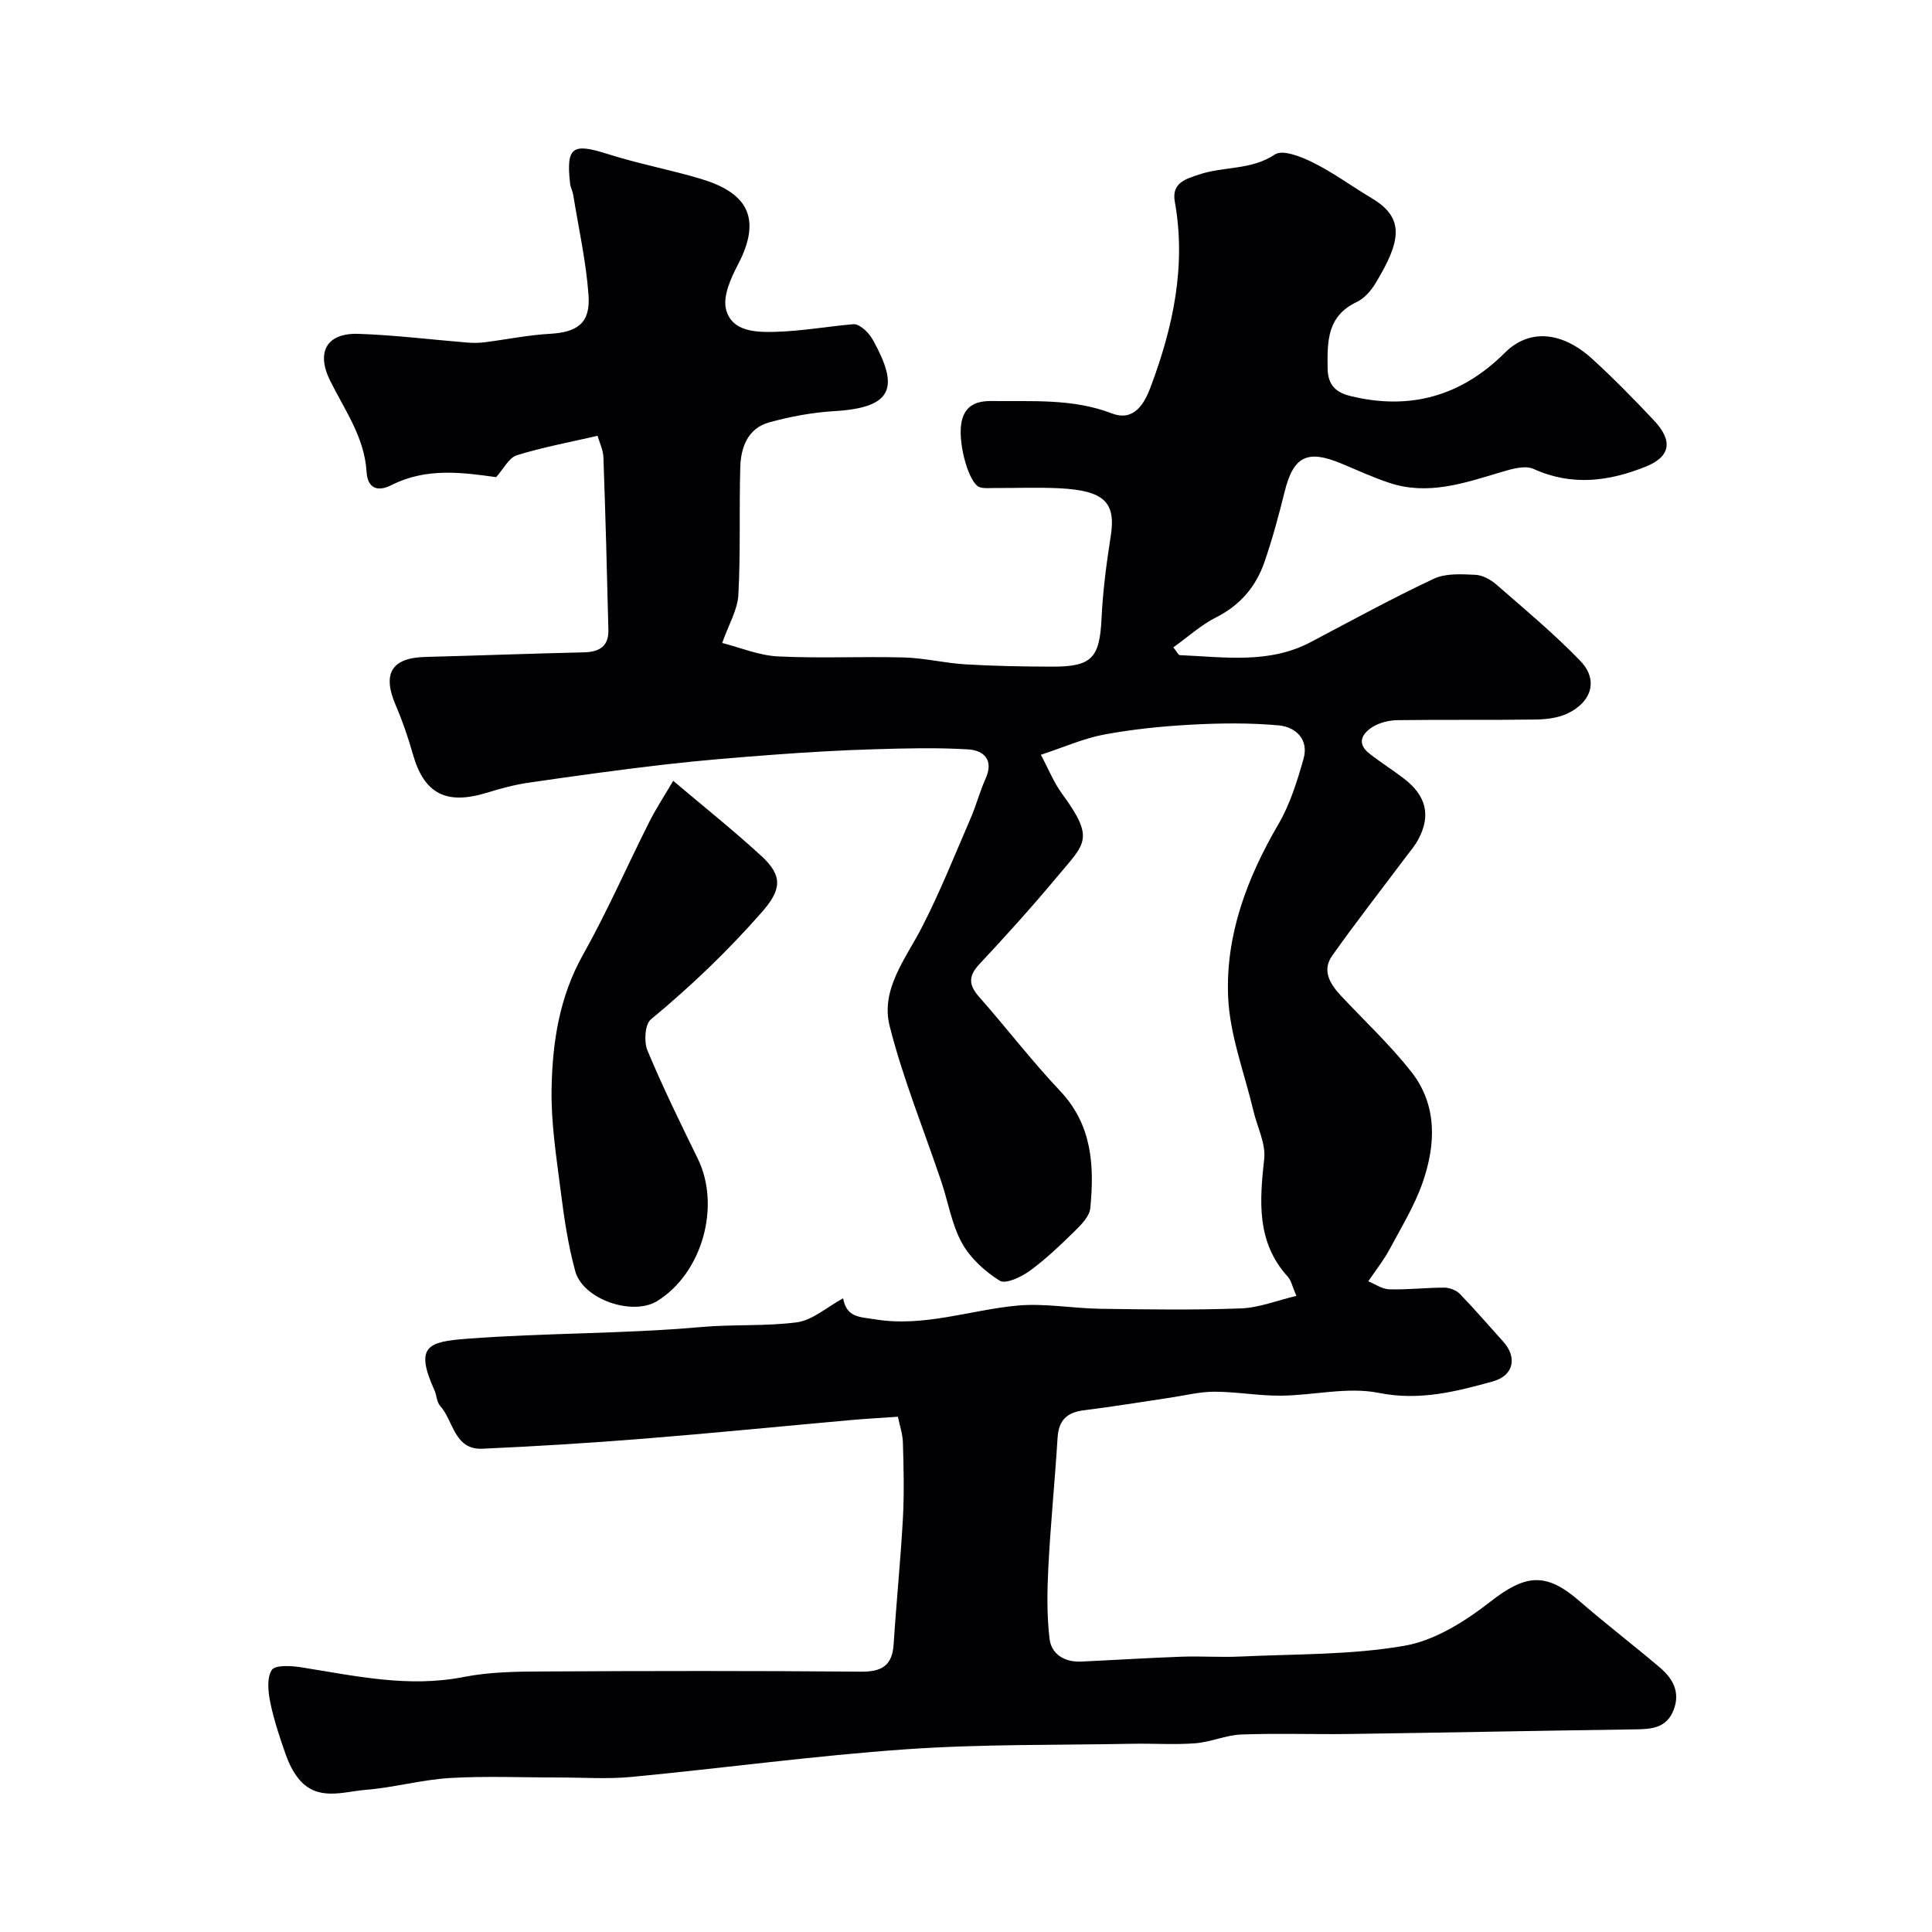
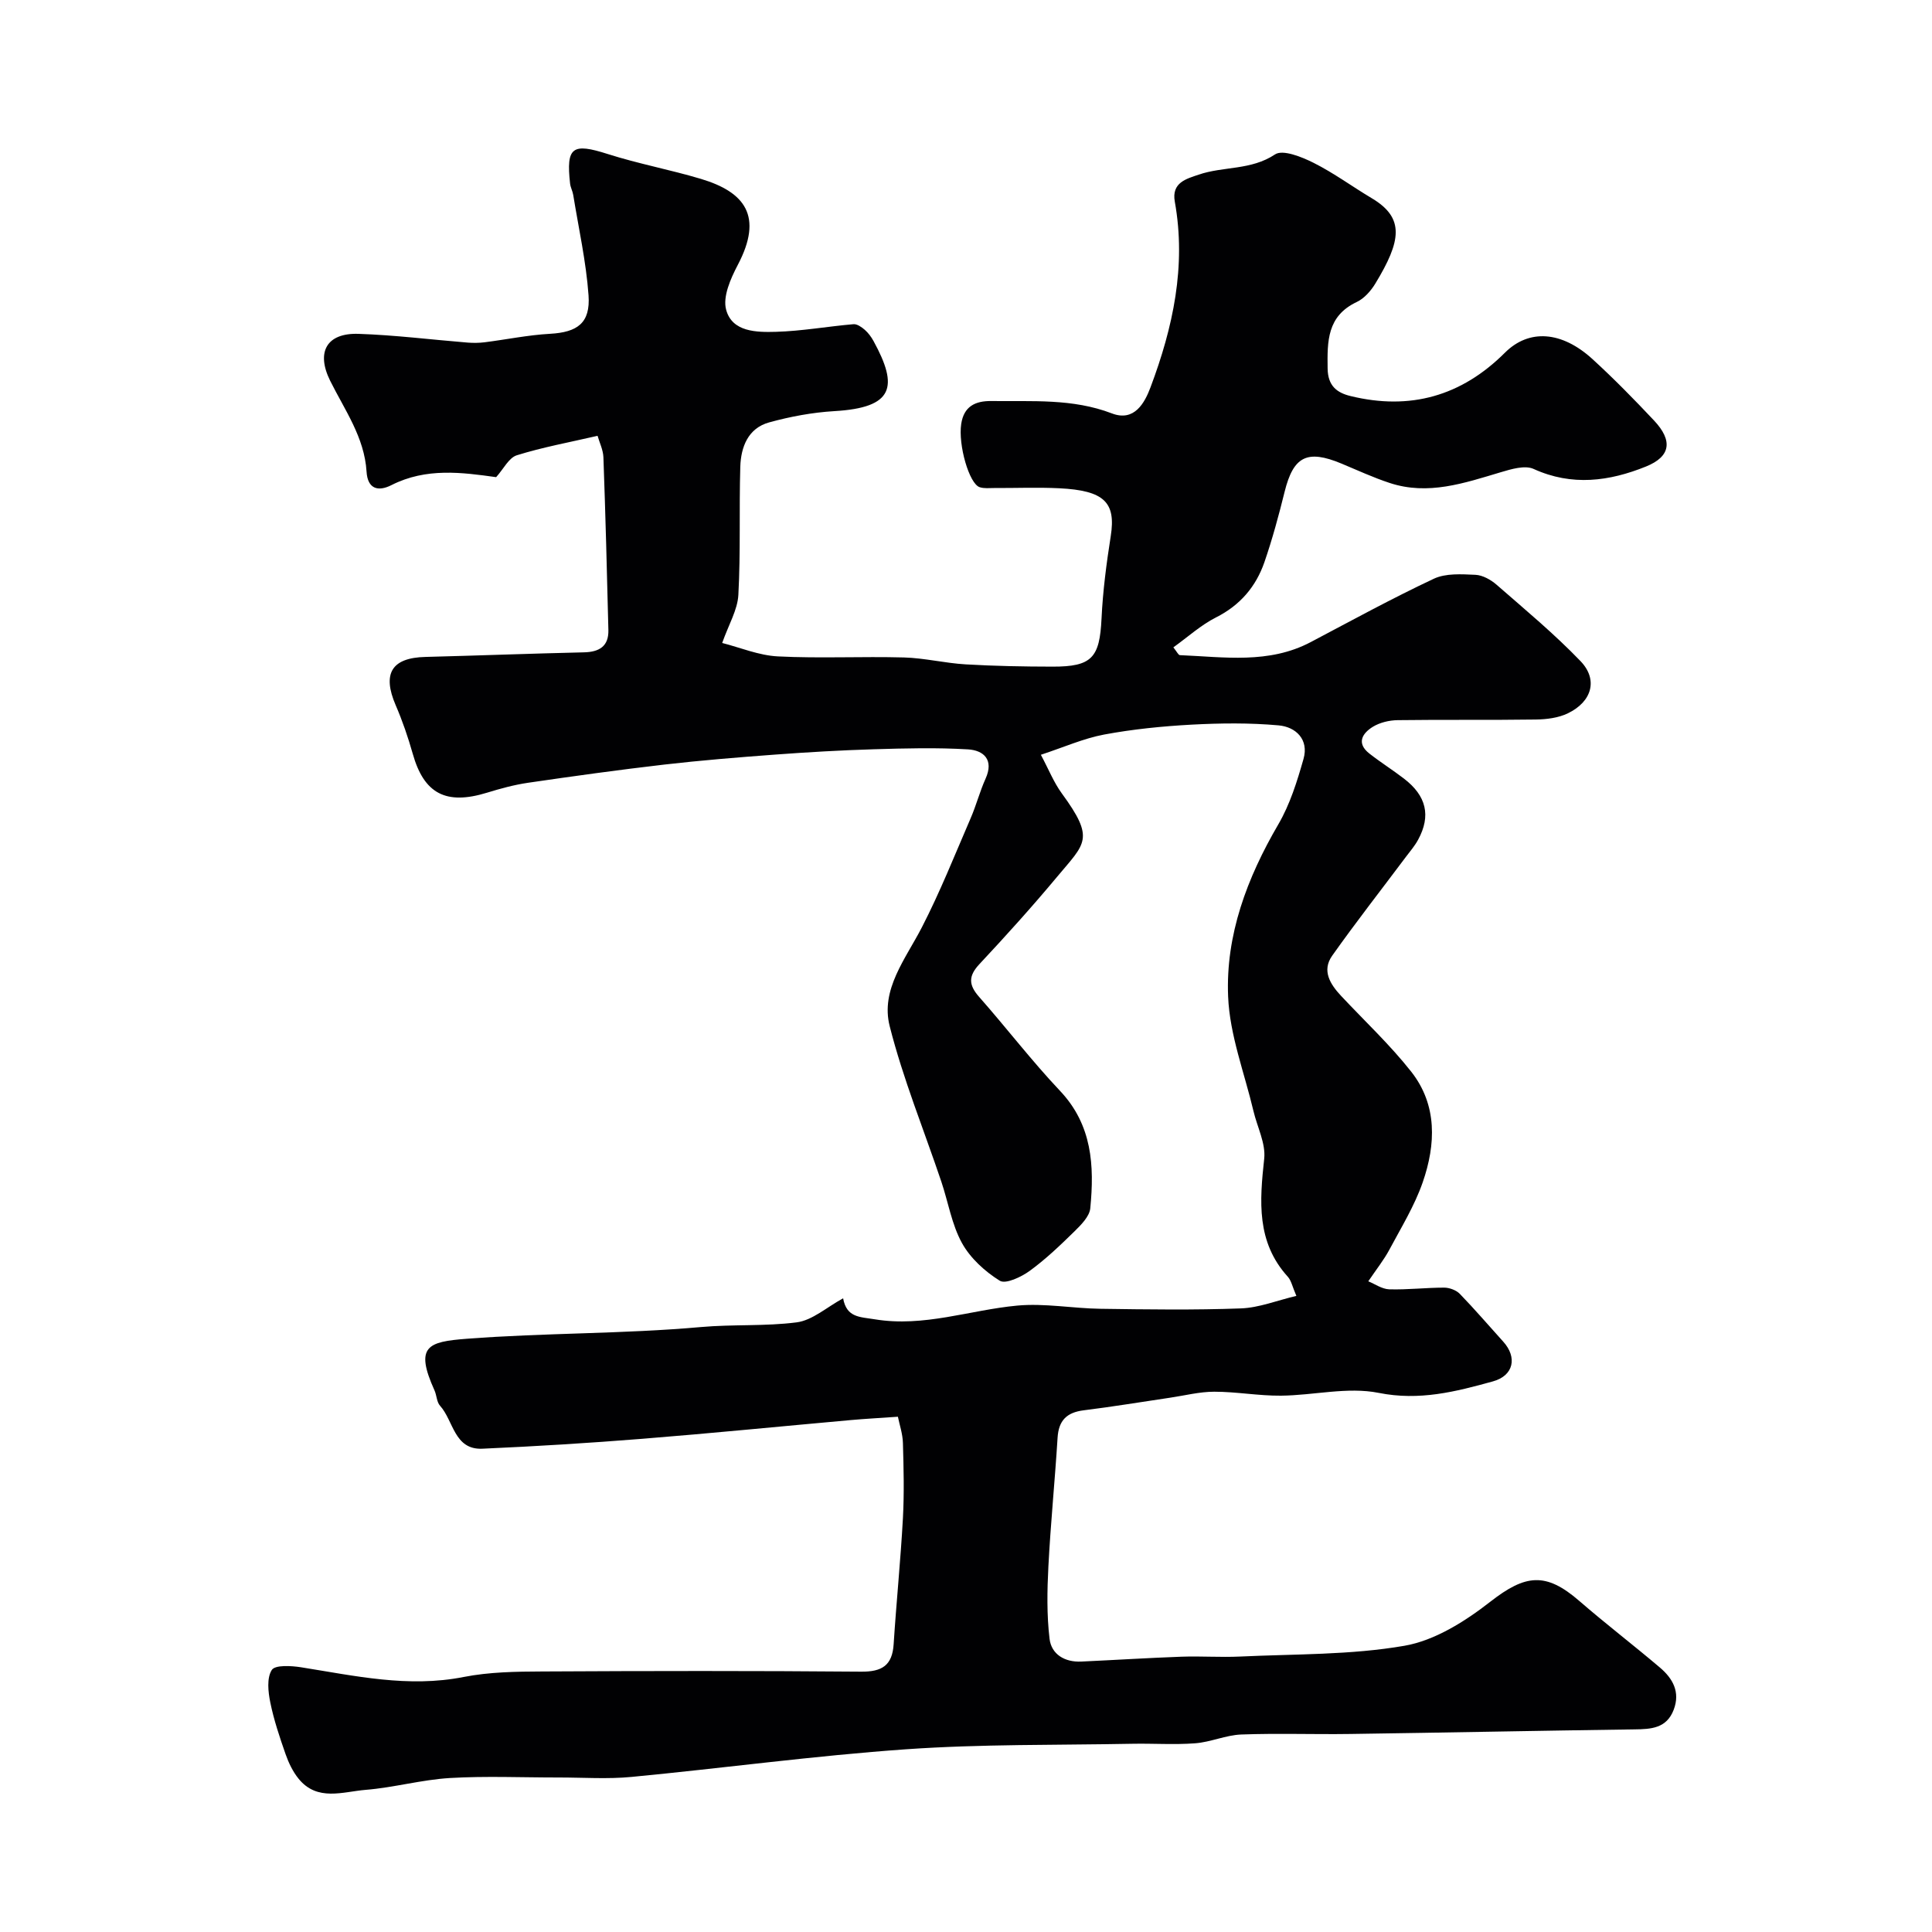
<svg xmlns="http://www.w3.org/2000/svg" enable-background="new 0 0 400 400" viewBox="0 0 400 400">
  <g fill="#010103">
    <path d="m185.9 293.32c-3.9.27-6.82.43-9.74.69-14.4 1.29-28.8 2.73-43.21 3.88-11.01.88-22.04 1.56-33.08 2.05-5.86.26-5.96-5.8-8.76-8.89-.7-.77-.69-2.15-1.15-3.18-4.14-9.16-1.39-10.07 6.63-10.69 16.15-1.24 32.42-.99 48.54-2.43 6.65-.59 13.29-.13 19.81-.97 3.26-.42 6.23-3.14 9.62-4.98.72 4.04 3.5 3.84 6.57 4.35 10.16 1.67 19.65-1.92 29.46-2.84 5.68-.53 11.49.58 17.25.66 9.7.14 19.41.28 29.09-.08 3.75-.14 7.45-1.64 11.47-2.59-.83-1.91-1.05-3.16-1.76-3.95-6.55-7.21-5.85-15.67-4.9-24.45.34-3.16-1.44-6.55-2.22-9.85-1.86-7.89-4.92-15.74-5.25-23.7-.54-12.77 3.92-24.59 10.4-35.69 2.41-4.13 3.89-8.89 5.21-13.54 1.14-4.02-1.59-6.62-5.15-6.94-5.97-.54-12.03-.47-18.03-.15-6.06.33-12.14.94-18.1 2.05-4.26.8-8.33 2.62-13.1 4.19 1.6 2.99 2.66 5.69 4.32 7.97 6.93 9.48 4.9 10.27-.93 17.26-5.17 6.2-10.59 12.21-16.11 18.11-2.33 2.49-2.24 4.32-.06 6.79 5.65 6.4 10.86 13.22 16.72 19.42 6.71 7.08 7.15 15.55 6.29 24.35-.17 1.69-1.9 3.42-3.27 4.77-2.94 2.88-5.95 5.76-9.27 8.18-1.75 1.27-4.98 2.8-6.2 2.04-3.08-1.92-6.1-4.67-7.83-7.81-2.12-3.85-2.84-8.46-4.27-12.71-3.61-10.72-7.92-21.25-10.69-32.18-1.93-7.6 3.3-13.93 6.67-20.48 3.77-7.32 6.82-15.01 10.09-22.57 1.16-2.67 1.89-5.53 3.09-8.19 1.78-3.94-.41-5.88-3.65-6.07-6.49-.39-13.03-.22-19.54-.02-6.79.2-13.59.6-20.37 1.1-7.67.57-15.34 1.19-22.98 2.07-9.4 1.09-18.78 2.39-28.15 3.76-2.88.42-5.74 1.2-8.53 2.06-8.49 2.61-13.04.21-15.37-8.04-.97-3.42-2.13-6.82-3.54-10.08-2.82-6.55-.84-9.82 6.16-9.99 10.93-.28 21.86-.7 32.8-.95 3.19-.07 5.16-1.24 5.08-4.62-.29-11.93-.6-23.85-1.03-35.77-.06-1.54-.82-3.06-1.21-4.44-5.84 1.35-11.38 2.36-16.72 4.03-1.66.52-2.75 2.84-4.28 4.53-7.02-.98-14.47-2.01-21.68 1.65-2.72 1.38-4.93.84-5.15-2.8-.44-7.11-4.52-12.74-7.54-18.82-2.94-5.93-.72-9.92 5.88-9.7 7.54.25 15.06 1.2 22.59 1.81 1.15.09 2.33.08 3.48-.06 4.53-.57 9.03-1.51 13.57-1.76 5.67-.32 8.39-2.21 7.98-7.97-.5-6.97-2.05-13.86-3.17-20.78-.13-.8-.56-1.55-.65-2.35-.85-7.61.48-8.46 7.8-6.12 6.33 2.02 12.92 3.24 19.3 5.15 9.1 2.73 12.94 7.71 7.62 17.81-1.48 2.82-3.15 6.58-2.41 9.28 1.25 4.63 6.31 4.68 10.3 4.57 5.37-.15 10.71-1.12 16.07-1.58.75-.06 1.68.6 2.33 1.16.73.64 1.35 1.48 1.82 2.34 5.19 9.48 4.2 13.78-8.11 14.5-4.54.27-9.11 1.12-13.5 2.33-4.37 1.2-5.85 5.09-5.98 9.18-.26 8.85.08 17.72-.4 26.54-.17 3.11-2 6.12-3.35 9.95 3.68.93 7.57 2.58 11.53 2.78 8.69.44 17.41-.02 26.11.22 4.27.12 8.5 1.18 12.77 1.43 5.98.35 11.98.46 17.97.47 8.19.02 9.77-1.85 10.16-9.95.27-5.72 1.02-11.43 1.91-17.09 1.09-6.96-1.32-9.43-10.66-9.89-4.49-.22-9-.03-13.5-.05-1 0-2.06.13-2.97-.17-2.18-.69-4.49-8.76-3.83-13.1.54-3.6 2.86-4.79 6.27-4.74 8.38.11 16.78-.56 24.92 2.56 4.68 1.8 6.81-2.23 8-5.4 4.65-12.37 7.43-25.1 5.03-38.44-.71-3.96 2.41-4.73 4.94-5.59 5.12-1.76 10.83-.87 15.81-4.19 1.6-1.07 5.53.51 7.96 1.73 4.21 2.11 8.04 4.94 12.1 7.36 6.85 4.09 6.05 8.84.72 17.63-.92 1.52-2.31 3.11-3.87 3.84-6.14 2.91-6.1 8.11-6.02 13.76.05 3.6 1.91 5.02 4.75 5.71 12.3 3 22.93.03 31.95-8.97 4.99-4.98 11.77-4.5 18.15 1.33 4.42 4.04 8.63 8.34 12.74 12.71 3.91 4.17 3.45 7.45-1.68 9.52-7.58 3.06-15.31 4.12-23.26.5-1.8-.82-4.62.03-6.8.68-7.55 2.25-15.05 4.85-23.01 2.22-3.4-1.12-6.66-2.63-9.97-4.01-7.12-2.97-9.96-1.5-11.78 5.86-1.21 4.89-2.53 9.77-4.17 14.53-1.76 5.09-5.03 8.94-10.03 11.46-3.13 1.58-5.81 4.04-8.83 6.2.76.94 1.04 1.6 1.35 1.61 9.16.38 18.43 1.88 27.11-2.71 8.45-4.46 16.83-9.05 25.47-13.11 2.47-1.16 5.74-.94 8.62-.81 1.5.07 3.2 1.03 4.38 2.06 5.9 5.15 11.96 10.18 17.37 15.81 3.68 3.83 2.37 8.39-2.61 10.8-1.98.96-4.43 1.26-6.67 1.29-9.52.14-19.05 0-28.57.13-1.74.02-3.68.48-5.14 1.37-2.19 1.35-3.47 3.4-.72 5.55 2.31 1.81 4.81 3.38 7.14 5.17 4.67 3.57 5.64 7.7 2.95 12.66-.69 1.28-1.67 2.41-2.55 3.58-5.09 6.8-10.33 13.49-15.24 20.43-2.2 3.1-.42 5.92 1.85 8.34 4.87 5.2 10.11 10.1 14.5 15.67 5.44 6.91 5.11 15.06 2.39 22.91-1.69 4.87-4.47 9.39-6.92 13.98-1.11 2.07-2.6 3.94-4.35 6.52 1.32.53 2.82 1.61 4.34 1.66 3.78.11 7.57-.35 11.36-.35 1.09 0 2.48.51 3.23 1.27 3.1 3.19 6 6.59 8.99 9.89 2.97 3.27 2.19 7.06-2.11 8.25-7.7 2.13-15.22 4.07-23.66 2.38-6.45-1.29-13.47.52-20.24.58-4.6.04-9.2-.82-13.8-.82-3.05 0-6.1.79-9.15 1.24-5.96.88-11.91 1.87-17.89 2.61-3.51.44-5.18 2.1-5.4 5.68-.55 8.88-1.44 17.73-1.9 26.61-.26 5-.35 10.08.24 15.03.39 3.21 3.15 4.86 6.56 4.7 6.93-.32 13.86-.76 20.8-1.01 4.03-.14 8.07.16 12.1-.03 11.36-.54 22.88-.3 34.01-2.23 6.3-1.09 12.58-5.06 17.78-9.12 7.26-5.66 11.47-6.2 18.43-.16 5.45 4.73 11.19 9.12 16.69 13.79 2.66 2.26 4.25 5.06 2.85 8.74-1.47 3.85-4.67 4.02-8.13 4.06-19.6.27-39.2.67-58.8.95-7.53.11-15.07-.17-22.59.11-3.2.12-6.34 1.58-9.56 1.82-4.33.33-8.7.01-13.06.1-15.6.3-31.24.05-46.79 1.14-18.98 1.33-37.86 3.91-56.81 5.72-4.98.48-10.03.12-15.05.12-7.53.01-15.08-.33-22.59.11-5.84.35-11.6 1.98-17.44 2.45-4.72.39-10 2.45-13.87-2.29-1.19-1.46-2.07-3.29-2.7-5.09-1.23-3.52-2.43-7.08-3.17-10.72-.45-2.2-.75-5.07.31-6.72.68-1.07 4.02-.88 6.05-.56 11.16 1.77 22.2 4.28 33.68 2.01 5.3-1.04 10.84-1.12 16.28-1.14 22-.12 44-.15 66 .04 4.32.04 6.46-1.28 6.74-5.69.56-8.7 1.44-17.38 1.92-26.09.28-5.17.15-10.37 0-15.56-.05-1.88-.69-3.74-1.04-5.44z" />
-     <path d="m139.38 161.66c6.47 5.47 12.5 10.29 18.18 15.49 4.59 4.2 4.24 7.06.19 11.68-7.06 8.05-14.74 15.4-23 22.23-1.23 1.02-1.46 4.62-.7 6.43 3.17 7.61 6.81 15.02 10.43 22.43 4.8 9.83.88 23.72-8.42 29.45-5.09 3.14-15.35-.32-16.96-6.18-1.5-5.45-2.32-11.11-3.03-16.73-.89-6.98-2-14.02-1.87-21.01.17-9.61 1.59-19.04 6.51-27.79 4.97-8.85 9.05-18.21 13.62-27.29 1.43-2.89 3.23-5.61 5.05-8.71z" />
  </g>
</svg>